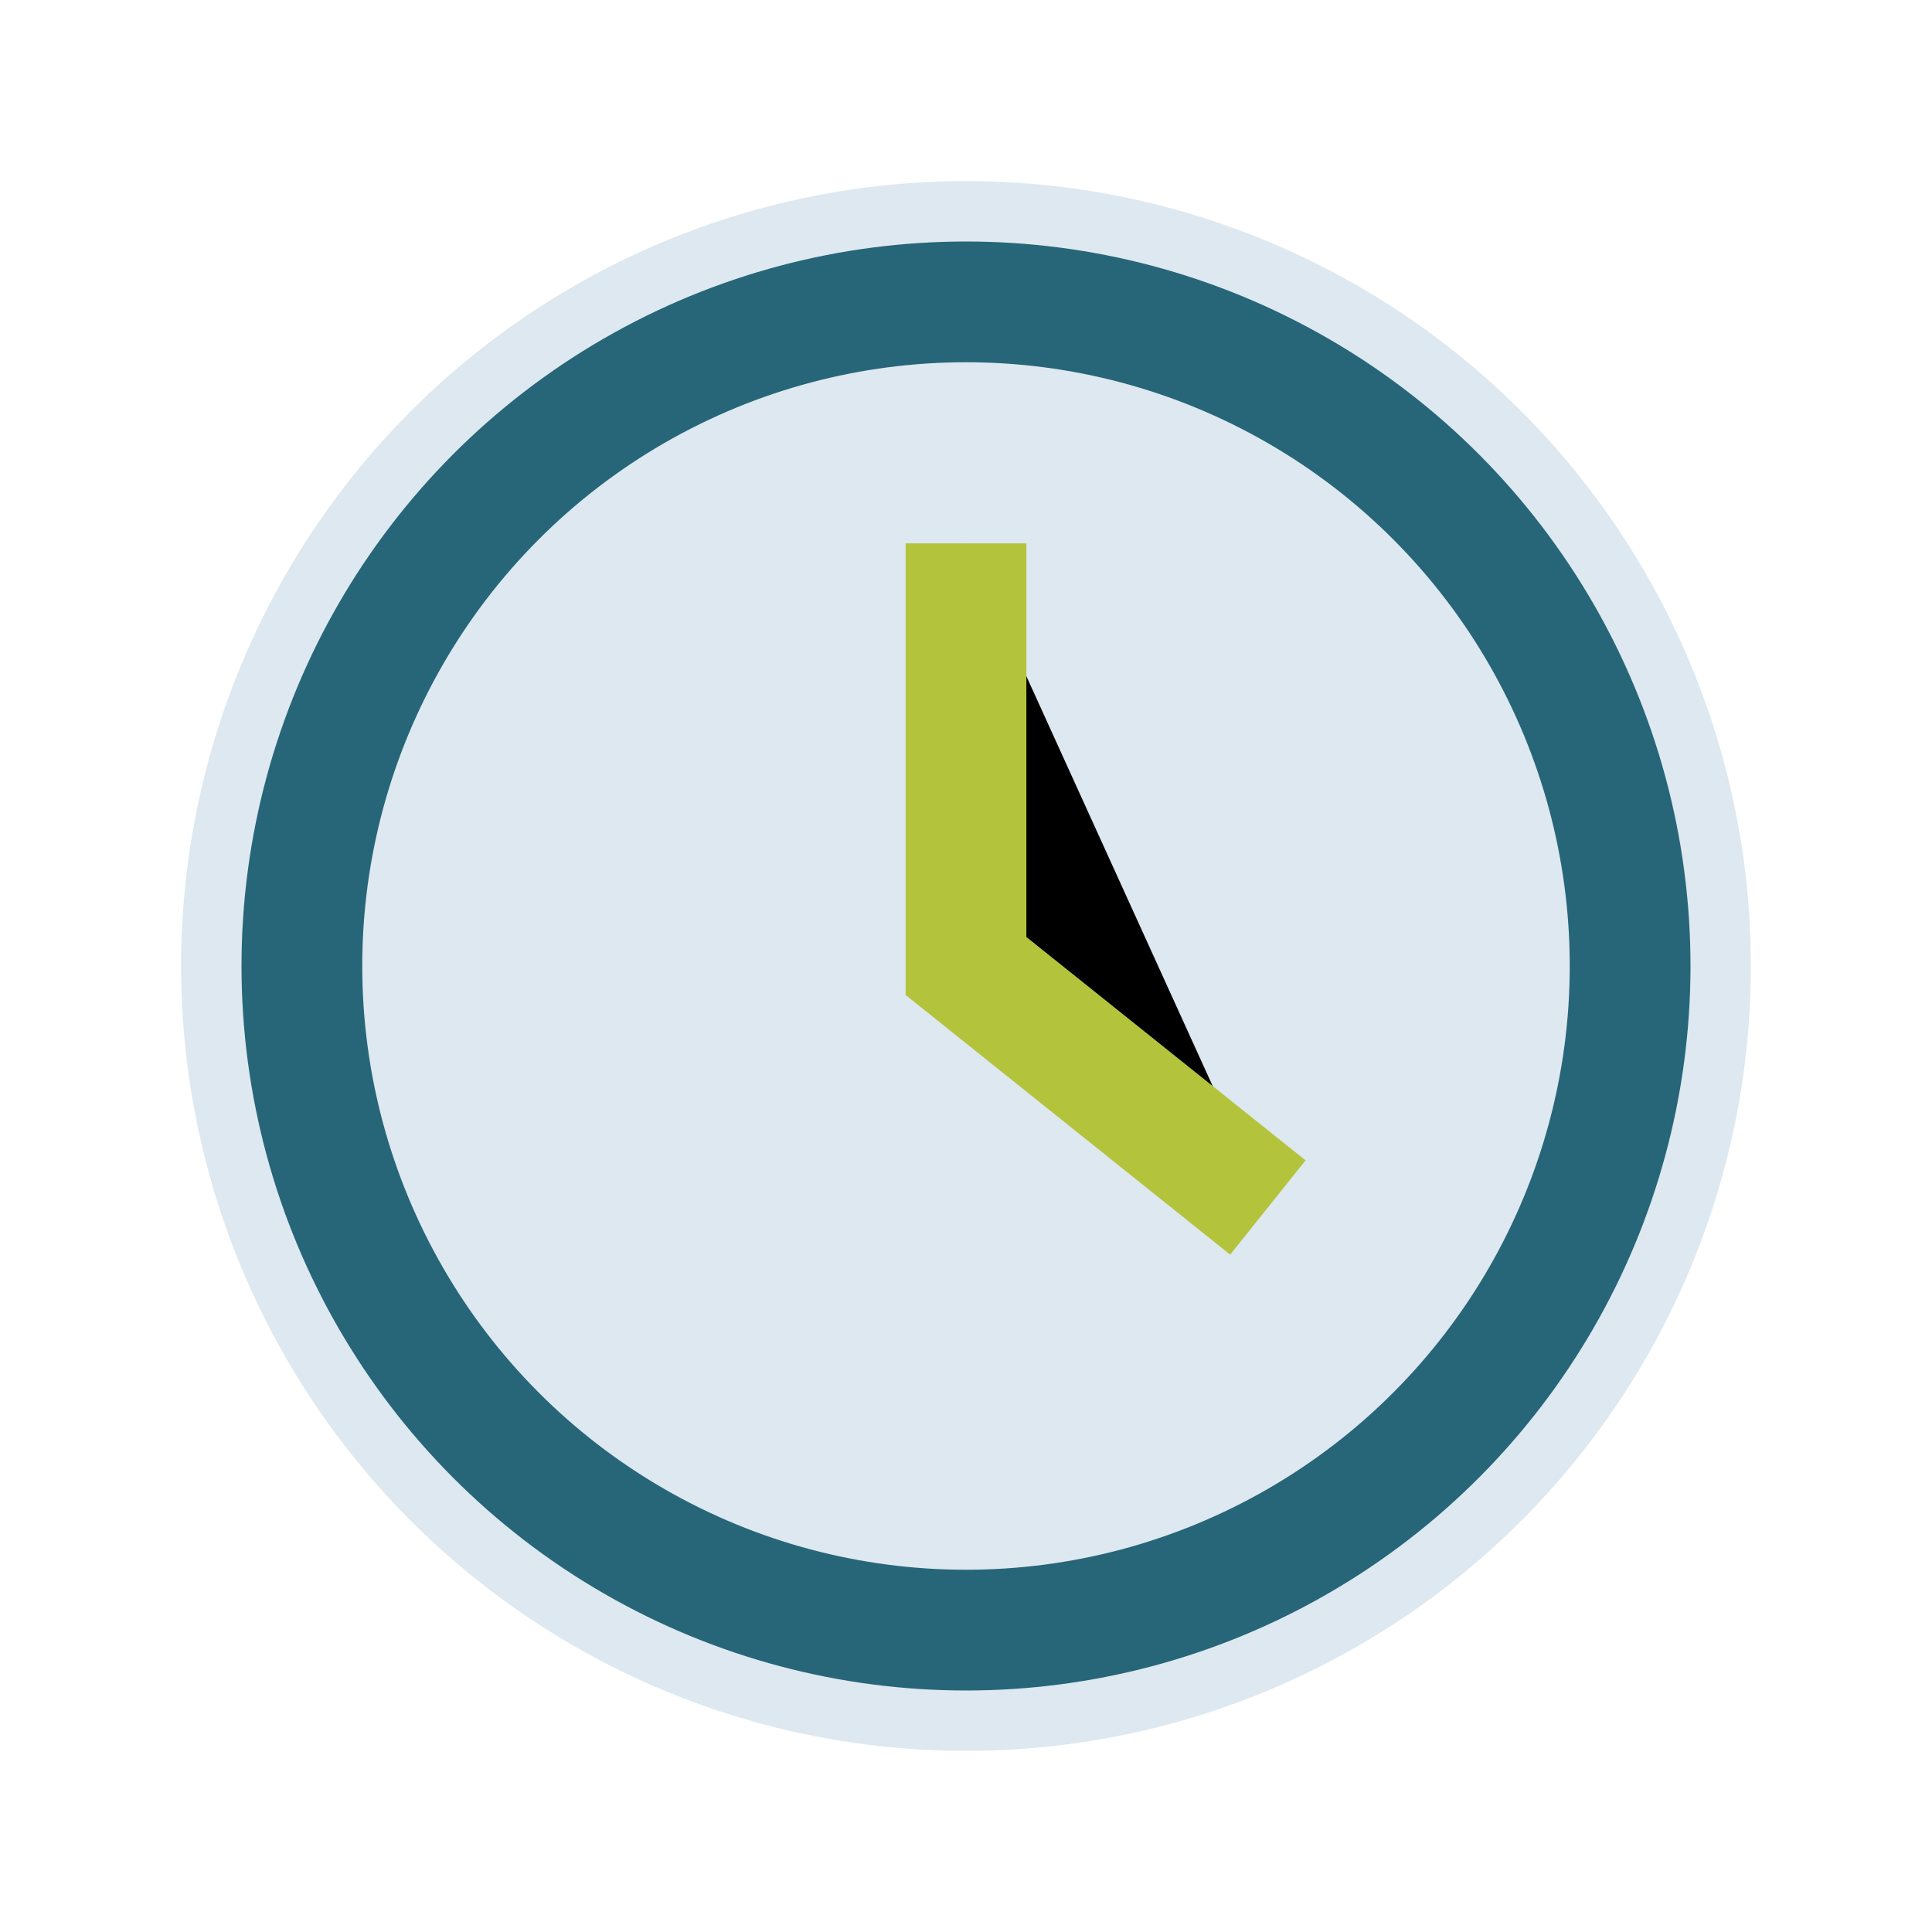
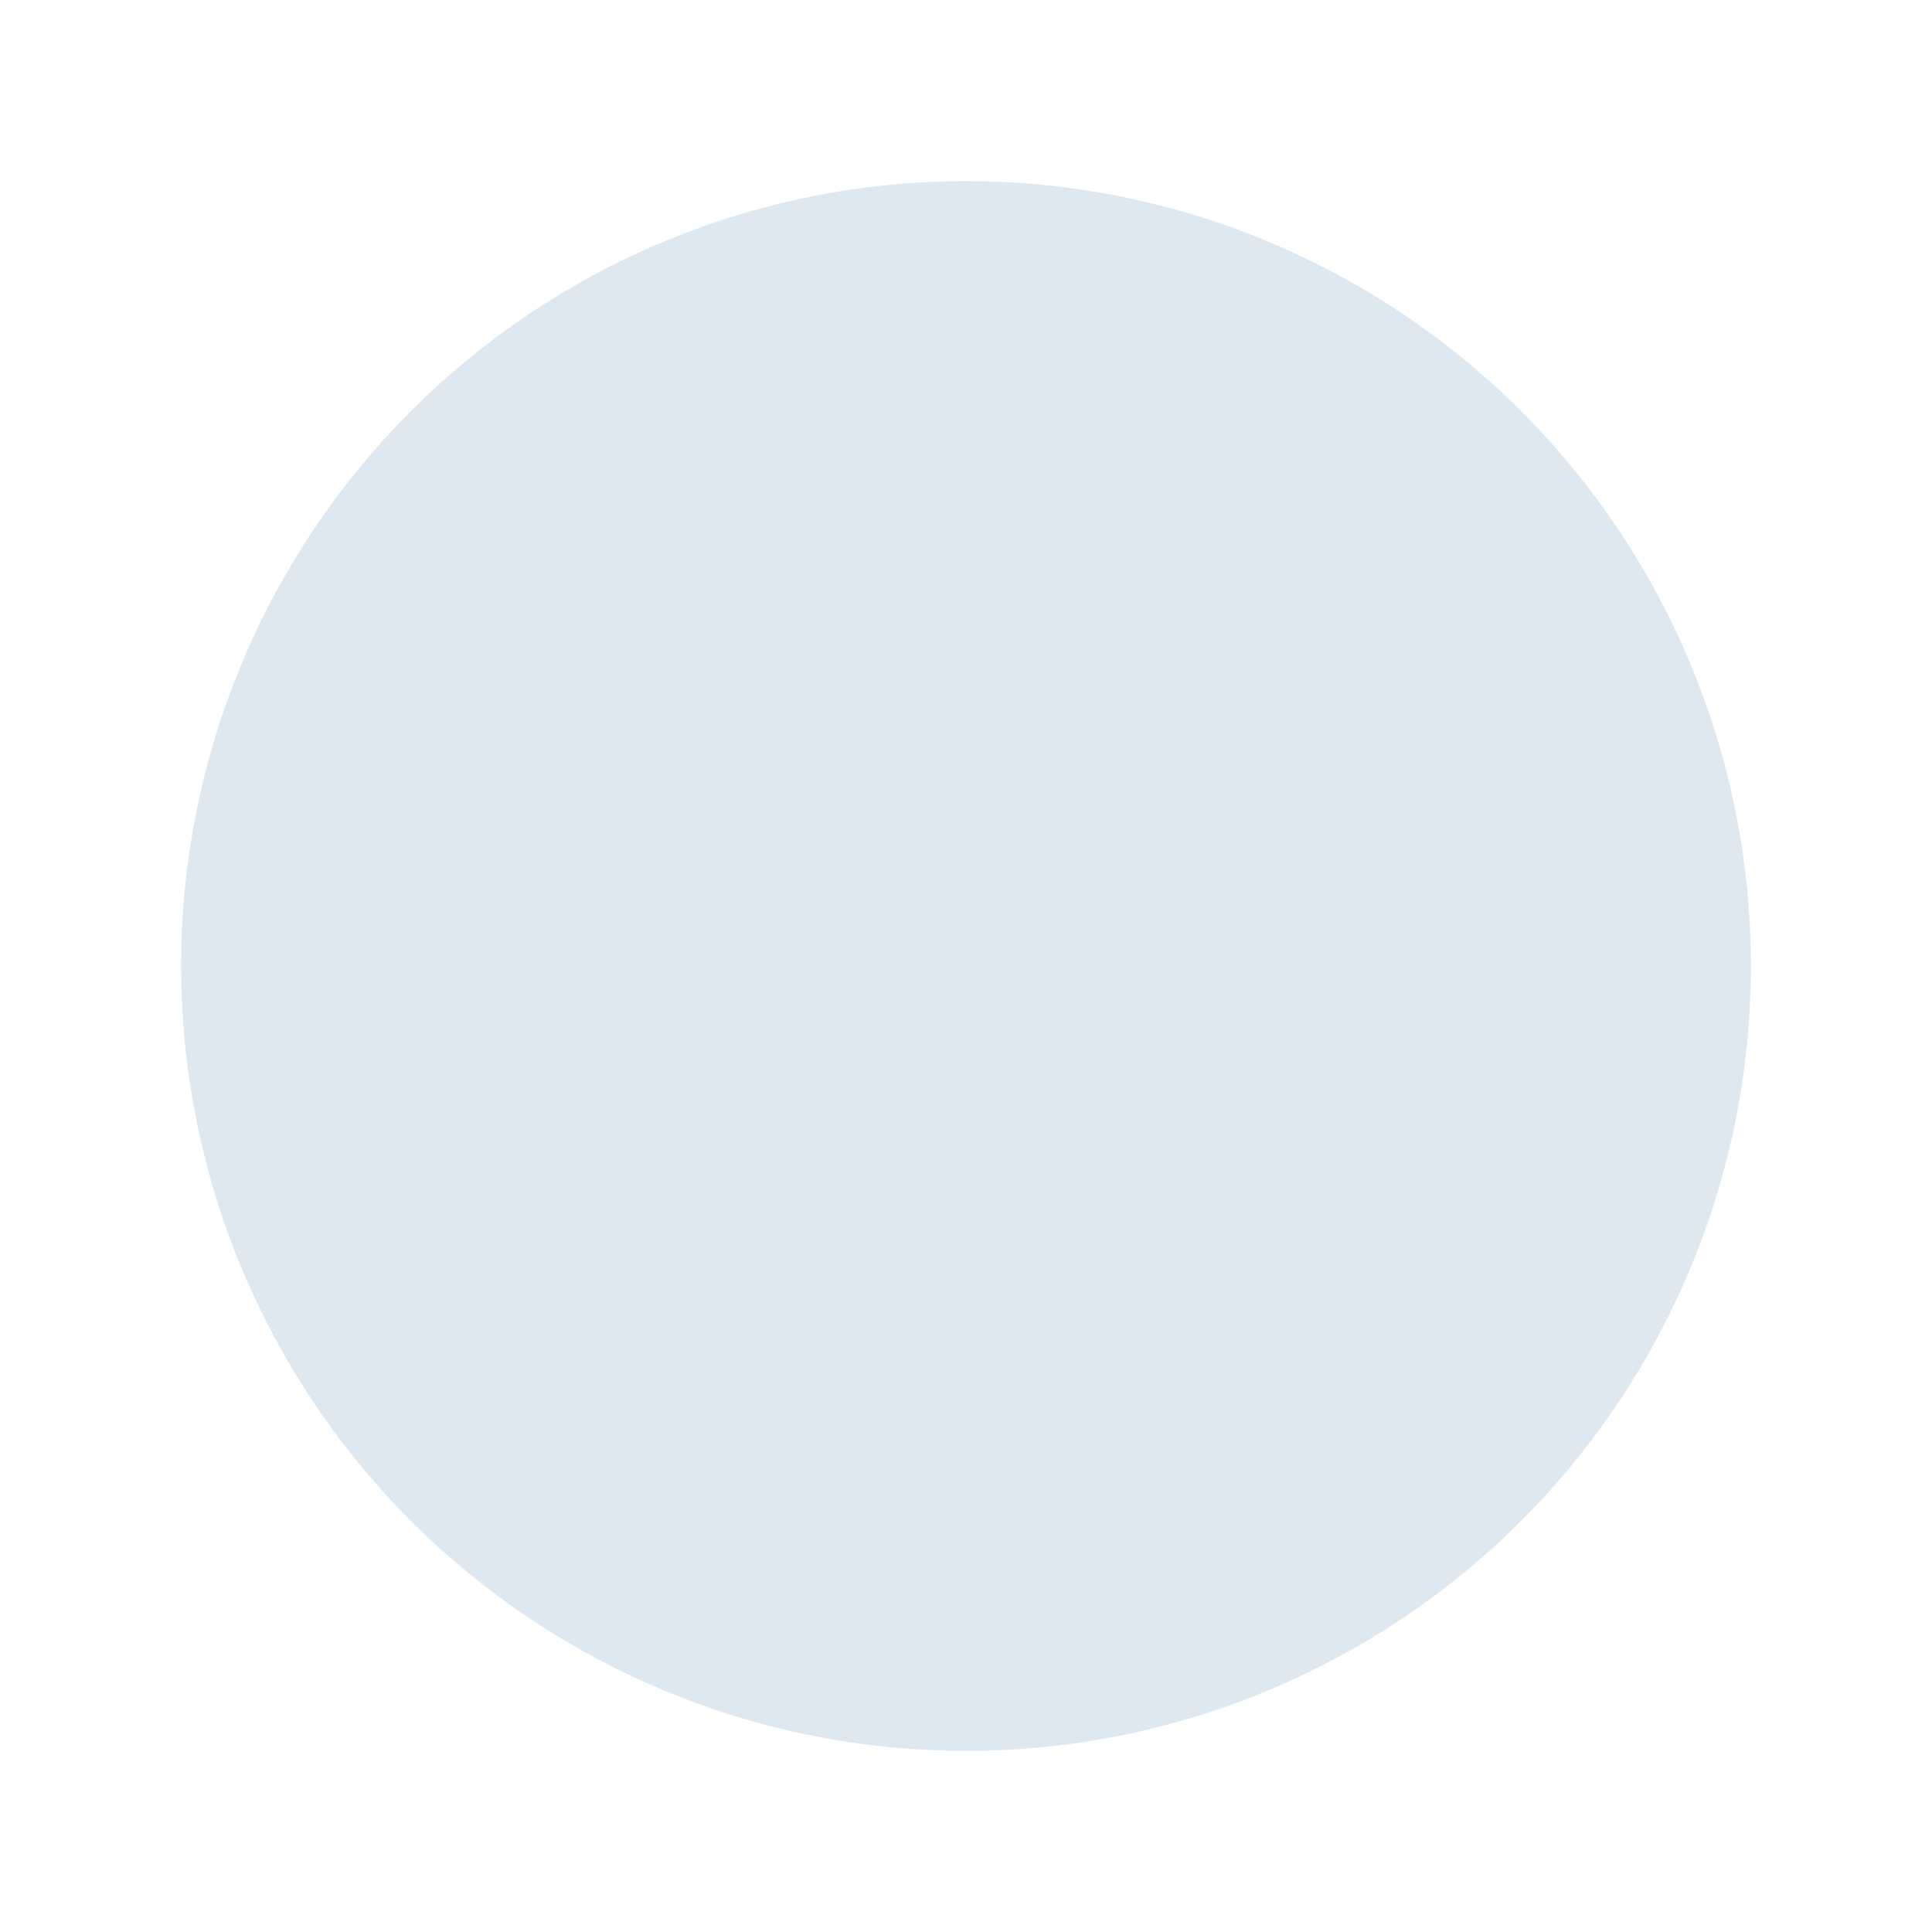
<svg xmlns="http://www.w3.org/2000/svg" width="32" height="32" viewBox="0 0 32 32">
  <circle cx="16" cy="16" r="13" fill="#DDE8F0" />
-   <circle cx="16" cy="16" r="11" stroke="#276678" stroke-width="2" fill="none" />
-   <path d="M16 9v7l5 4" stroke="#B3C43C" stroke-width="2" />
</svg>